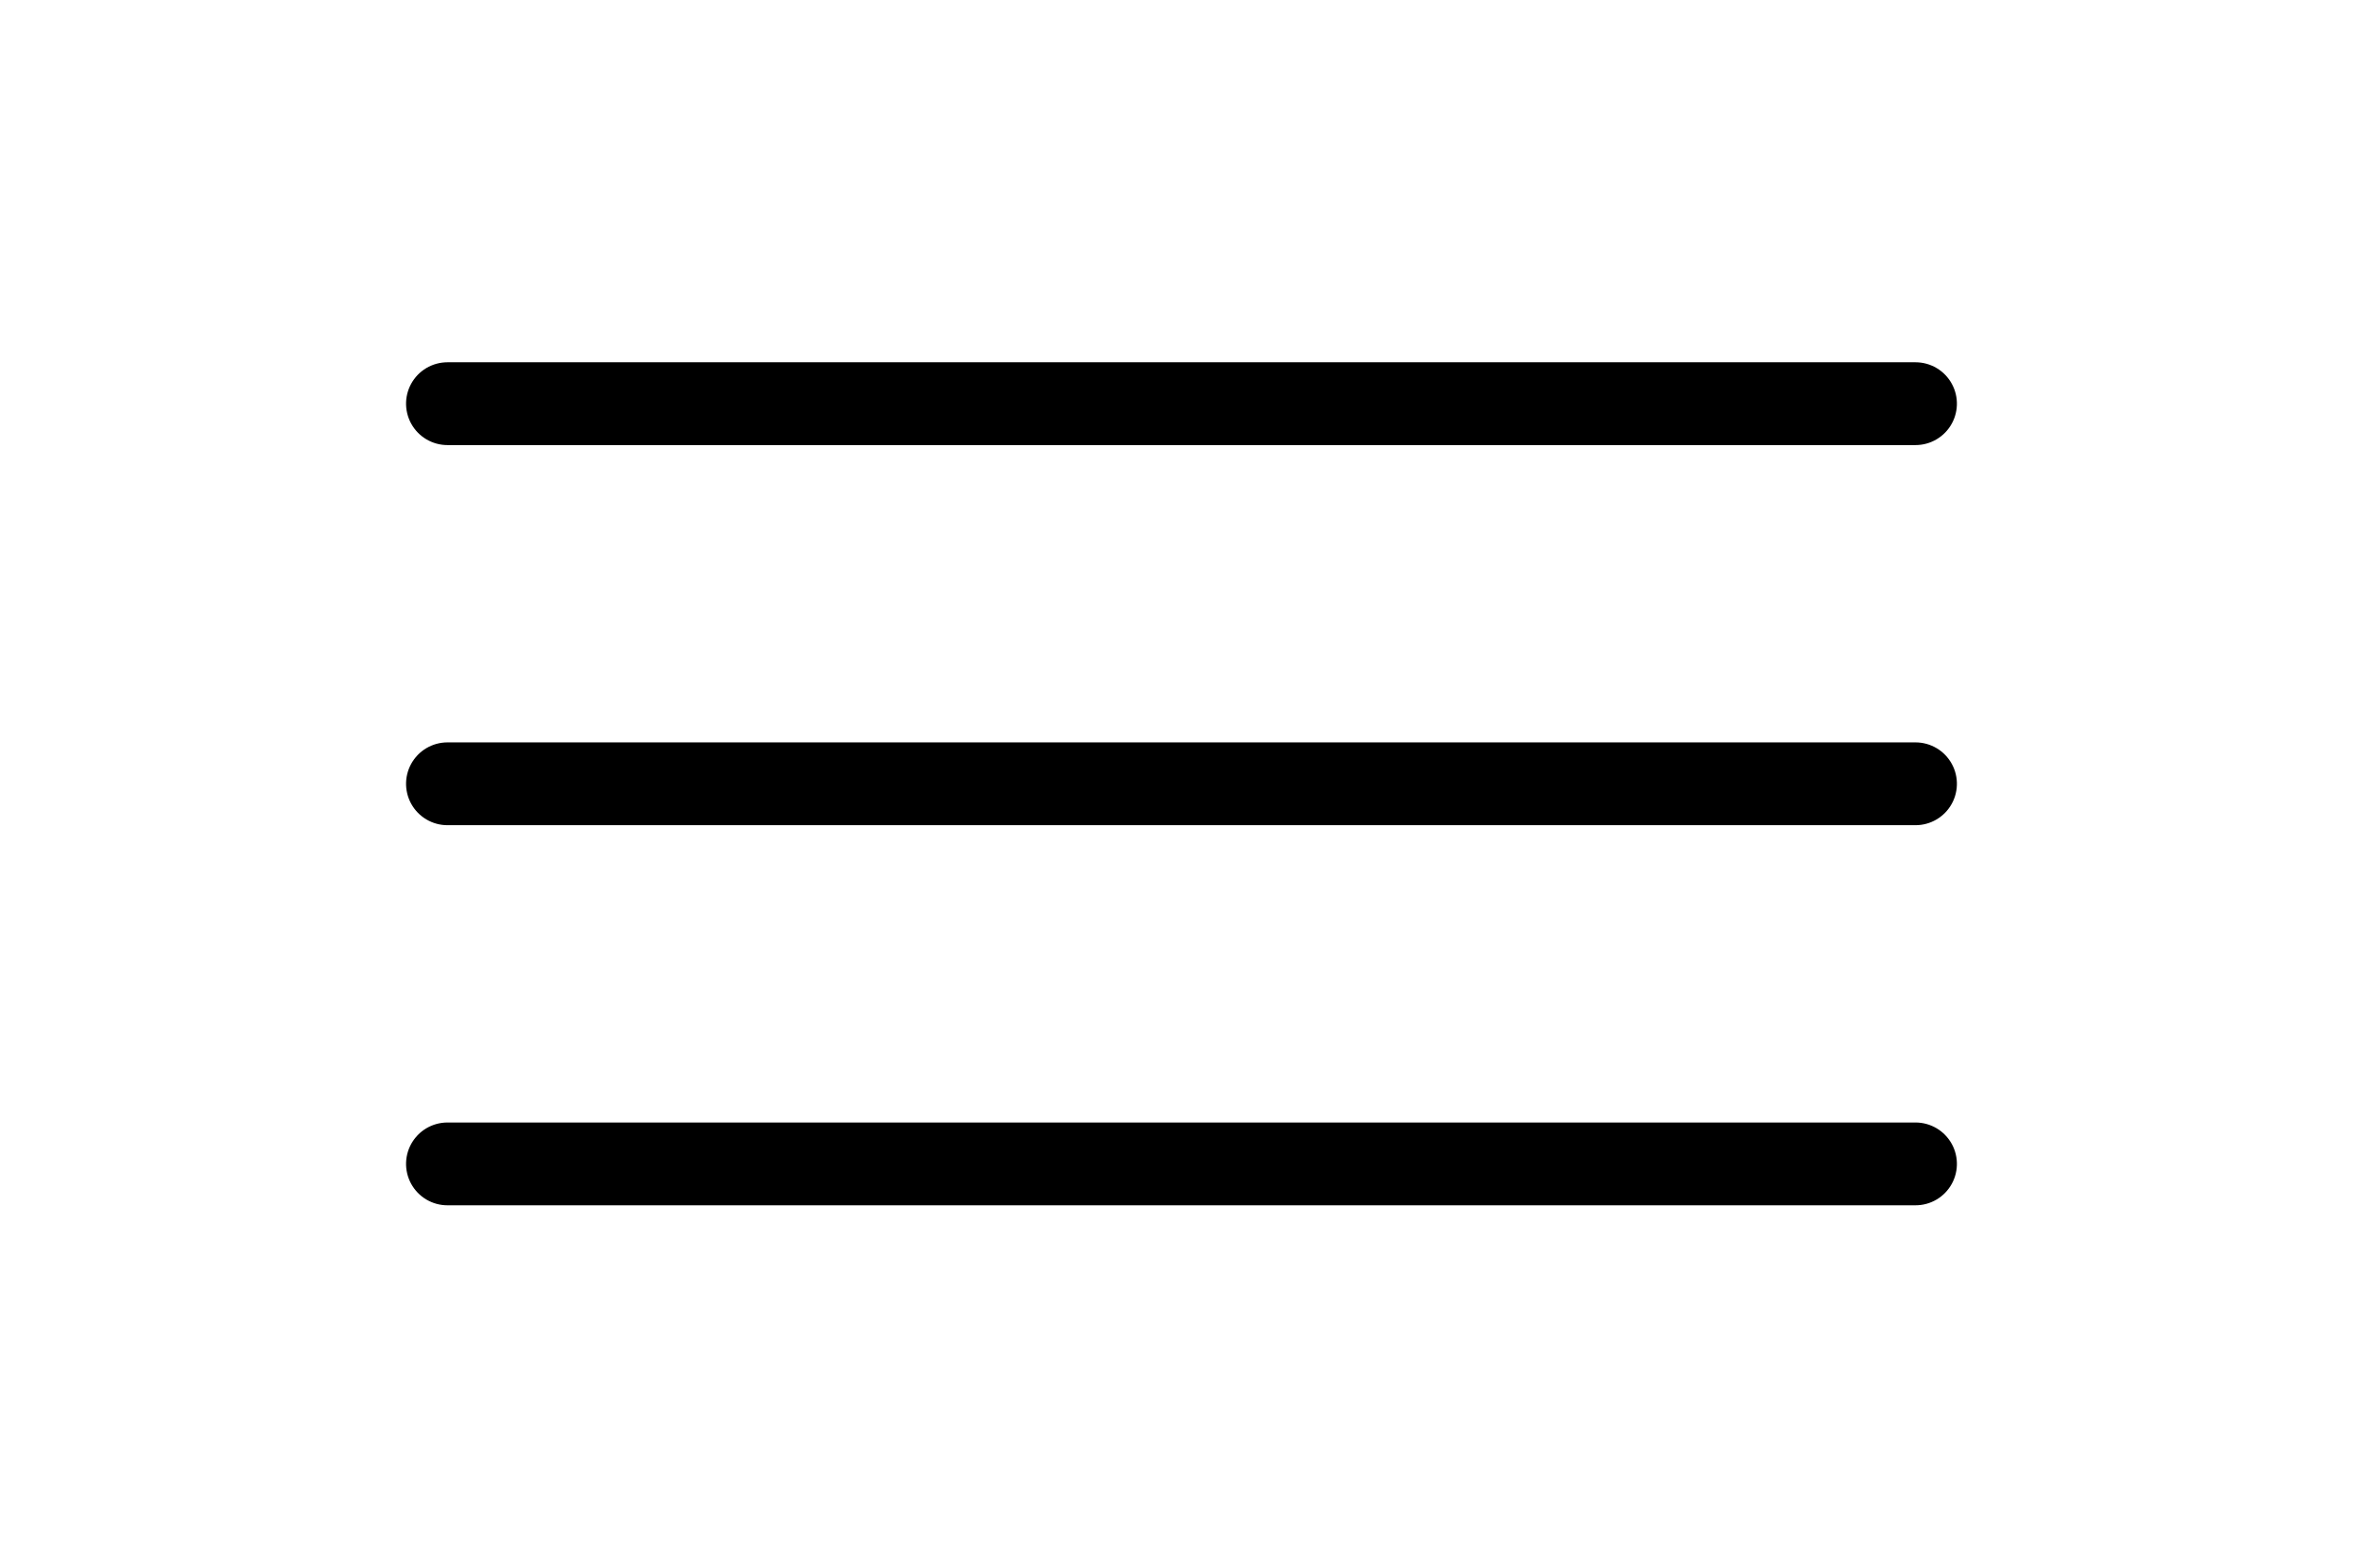
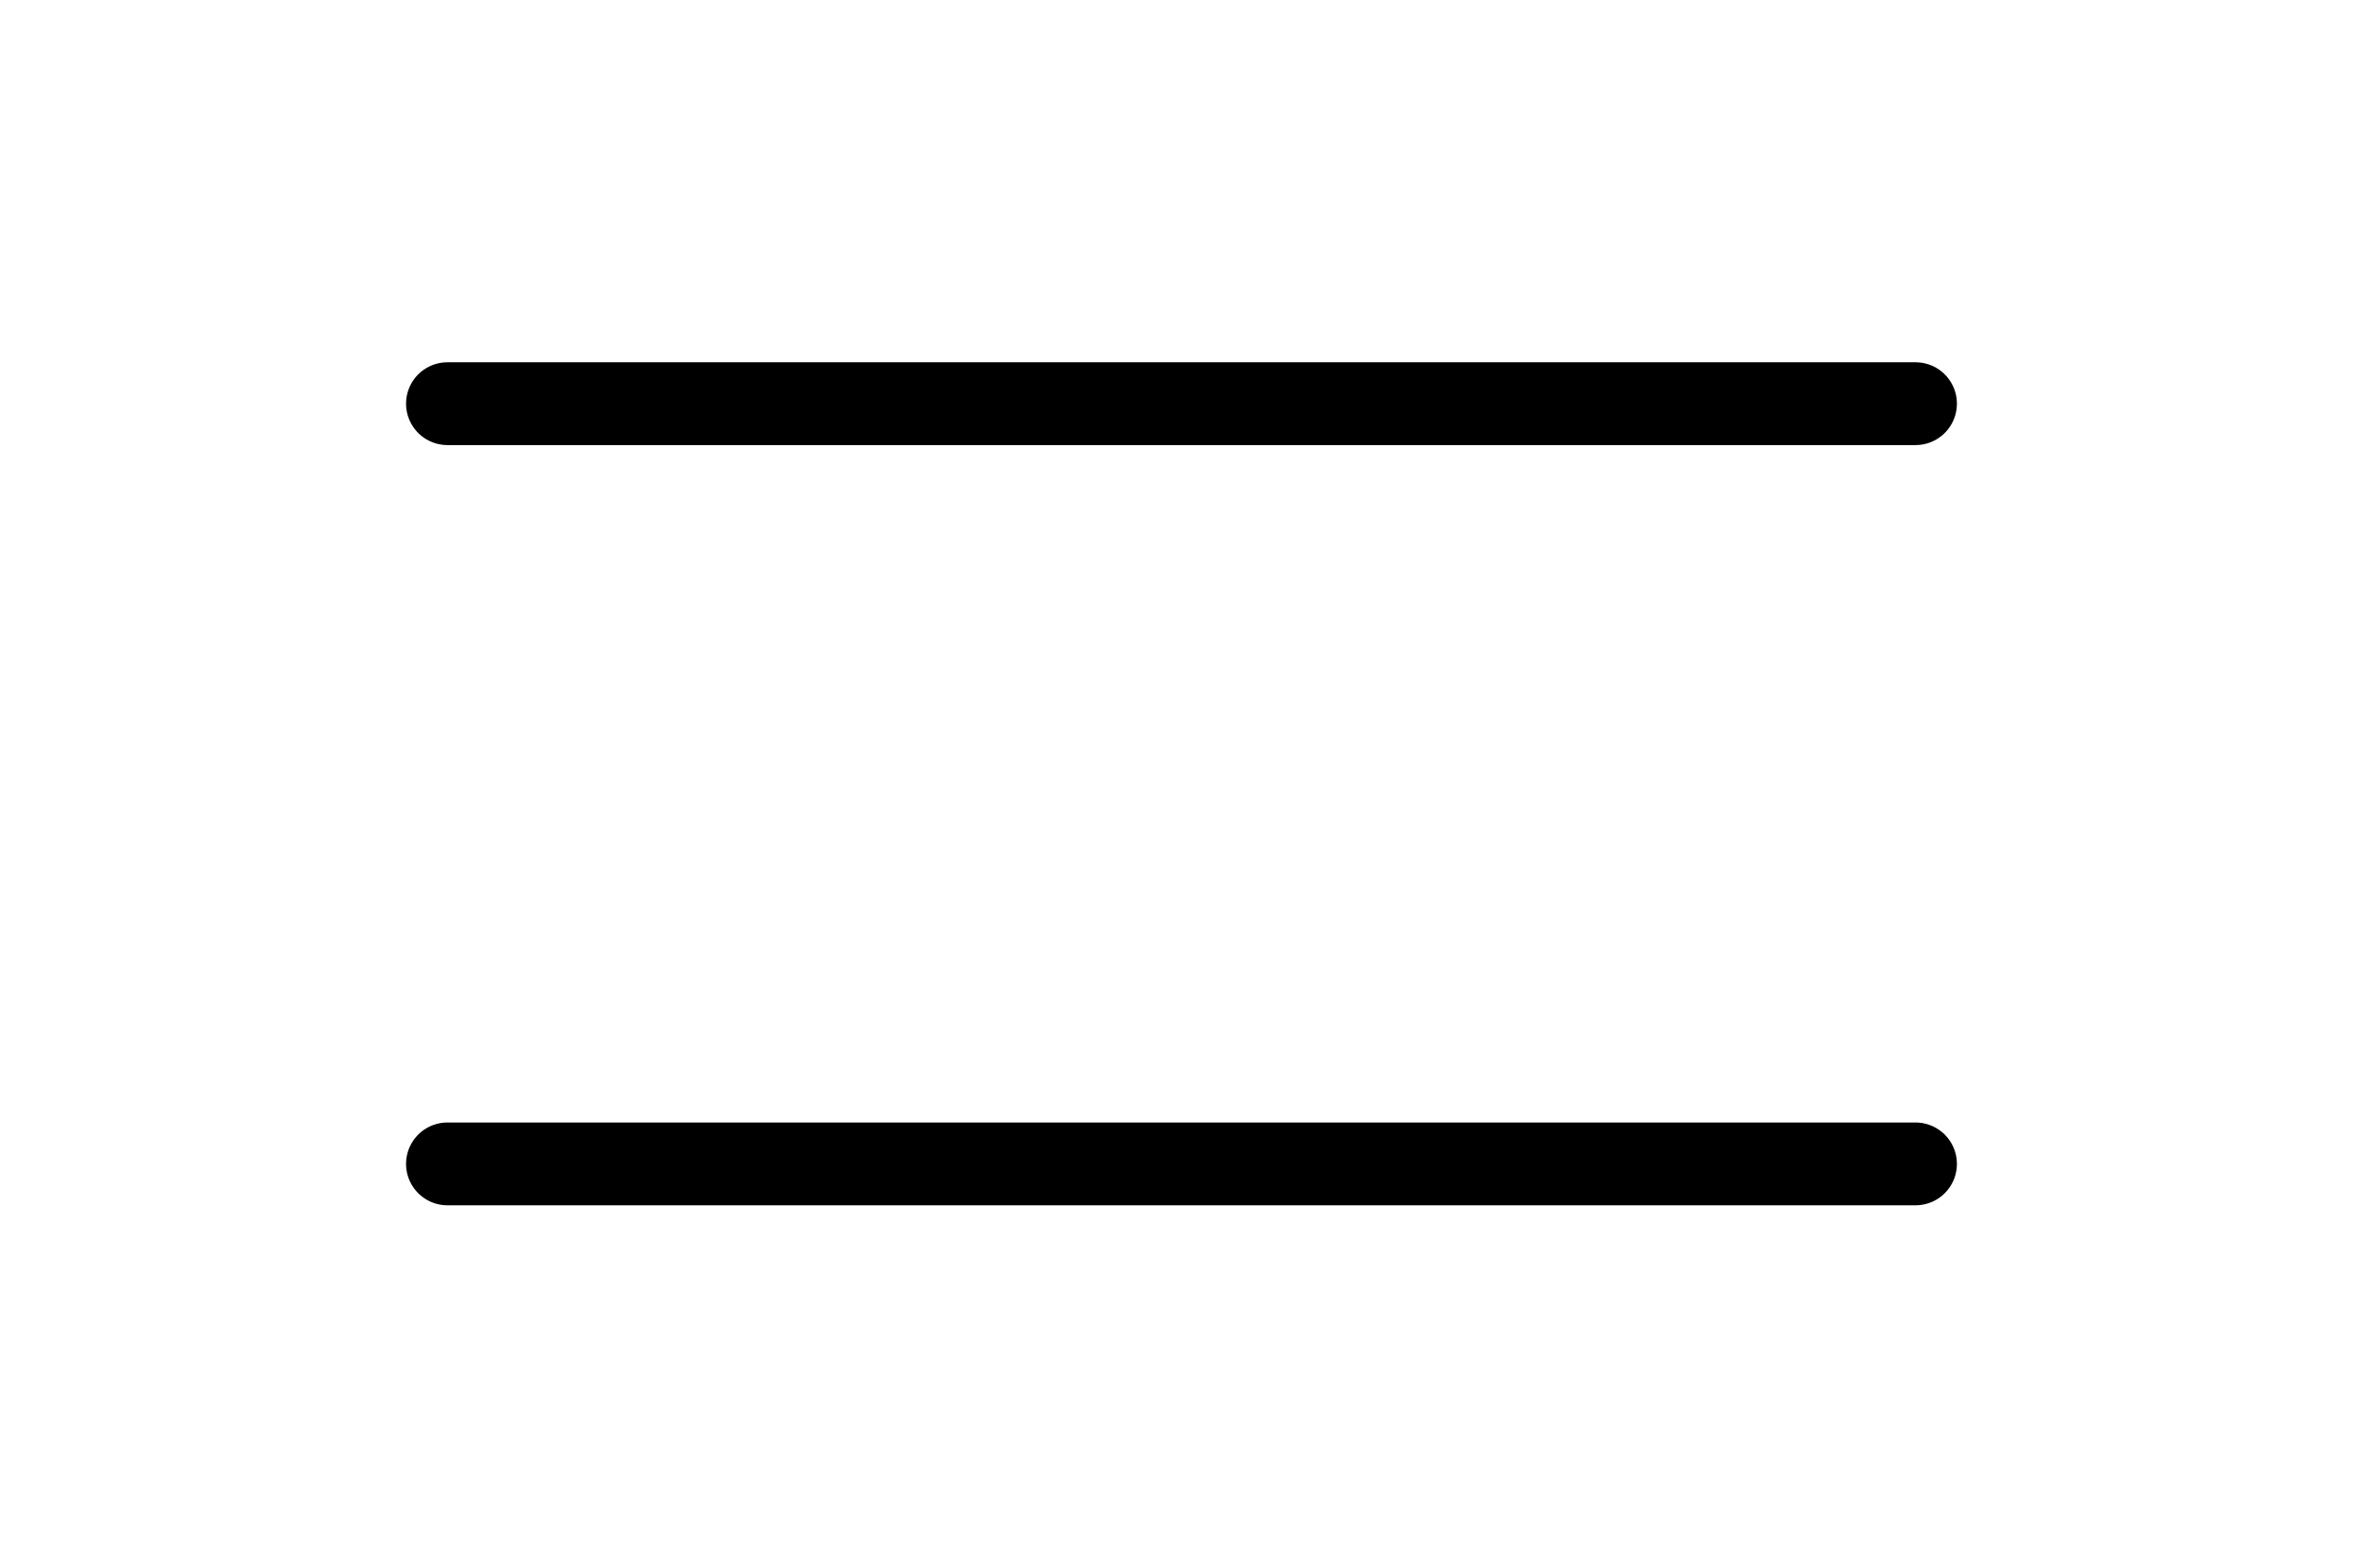
<svg xmlns="http://www.w3.org/2000/svg" xmlns:ns1="http://sodipodi.sourceforge.net/DTD/sodipodi-0.dtd" xmlns:ns2="http://www.inkscape.org/namespaces/inkscape" width="57.065mm" height="37.858mm" viewBox="0 0 57.065 37.858" version="1.1" id="svg5" ns1:docname="menu.svg" ns2:version="1.2.1 (9c6d41e410, 2022-07-14)">
  <ns1:namedview id="namedview7" pagecolor="#ffffff" bordercolor="#000000" borderopacity="0.25" ns2:showpageshadow="2" ns2:pageopacity="0.0" ns2:pagecheckerboard="0" ns2:deskcolor="#d1d1d1" ns2:document-units="mm" showgrid="false" ns2:zoom="2.1039601" ns2:cx="26.14118" ns2:cy="103.85178" ns2:window-width="1920" ns2:window-height="1051" ns2:window-x="-9" ns2:window-y="-9" ns2:window-maximized="1" ns2:current-layer="g3765">
    <ns1:guide position="28.532,-129.571" orientation="297,0" id="guide136" ns2:locked="false" />
    <ns1:guide position="-76.468,18.929" orientation="0,210" id="guide138" ns2:locked="false" />
  </ns1:namedview>
  <defs id="defs2">
    <ns2:path-effect effect="mirror_symmetry" start_point="105,121.468" end_point="105,148.5" center_point="105,134.984" id="path-effect3767" is_visible="true" lpeversion="1.2" lpesatellites="" mode="free" discard_orig_path="false" fuse_paths="false" oposite_fuse="false" split_items="false" split_open="false" link_styles="false" />
    <ns2:path-effect effect="mirror_symmetry" start_point="88.542,148.5" end_point="109.527,148.5" center_point="99.034,148.5" id="path-effect1088" is_visible="true" lpeversion="1.2" lpesatellites="" mode="free" discard_orig_path="false" fuse_paths="false" oposite_fuse="false" split_items="false" split_open="false" link_styles="false" />
    <ns2:path-effect effect="mirror_symmetry" start_point="88.638,112.042" end_point="88.638,148.5" center_point="88.638,130.271" id="path-effect1078" is_visible="true" lpeversion="1.2" lpesatellites="" mode="free" discard_orig_path="false" fuse_paths="false" oposite_fuse="false" split_items="false" split_open="false" link_styles="false" />
    <ns2:path-effect effect="mirror_symmetry" start_point="105,148.247" end_point="105,148.753" center_point="105,148.5" id="path-effect1074" is_visible="true" lpeversion="1.2" lpesatellites="" mode="free" discard_orig_path="false" fuse_paths="false" oposite_fuse="false" split_items="false" split_open="false" link_styles="false" />
    <ns2:path-effect effect="mirror_symmetry" start_point="105,148.5" end_point="105,149.188" center_point="105,148.844" id="path-effect914" is_visible="true" lpeversion="1.2" lpesatellites="" mode="free" discard_orig_path="false" fuse_paths="false" oposite_fuse="false" split_items="false" split_open="false" link_styles="false" />
  </defs>
  <g ns2:label="Vrstva 1" ns2:groupmode="layer" id="layer1" transform="translate(-76.468,-129.571)">
    <g id="g1082" class="UnoptimicedTransforms" transform="rotate(-90,105,148.5)" ns2:path-effect="#path-effect1088">
      <g id="g3765" ns2:path-effect="#path-effect3767" class="UnoptimicedTransforms">
-         <path style="fill:none;fill-opacity:0.989;stroke:#000000;stroke-width:2;stroke-linecap:round;stroke-linejoin:bevel;stroke-dasharray:none;stroke-opacity:1" d="m 105,148.5 2e-5,-17.726 m 0,17.726 -2e-5,-17.726 m 0,17.726 2e-5,17.726 m 0,-17.726 -2e-5,17.726" id="path250" ns1:nodetypes="cc" ns2:original-d="m 105,148.5 2e-5,-17.72647" />
        <path style="fill:none;fill-opacity:0.989;stroke:#000000;stroke-width:2;stroke-linecap:round;stroke-linejoin:bevel;stroke-dasharray:none;stroke-opacity:1" d="m 95.82,148.5 2e-5,-17.726 M 114.18,148.5 l -2e-5,-17.726 M 95.82,148.5 l 2e-5,17.726 M 114.18,148.5 l -2e-5,17.726" id="path5599" ns1:nodetypes="cc" ns2:original-d="m 95.819891,148.5 2e-5,-17.72647" />
      </g>
    </g>
  </g>
</svg>